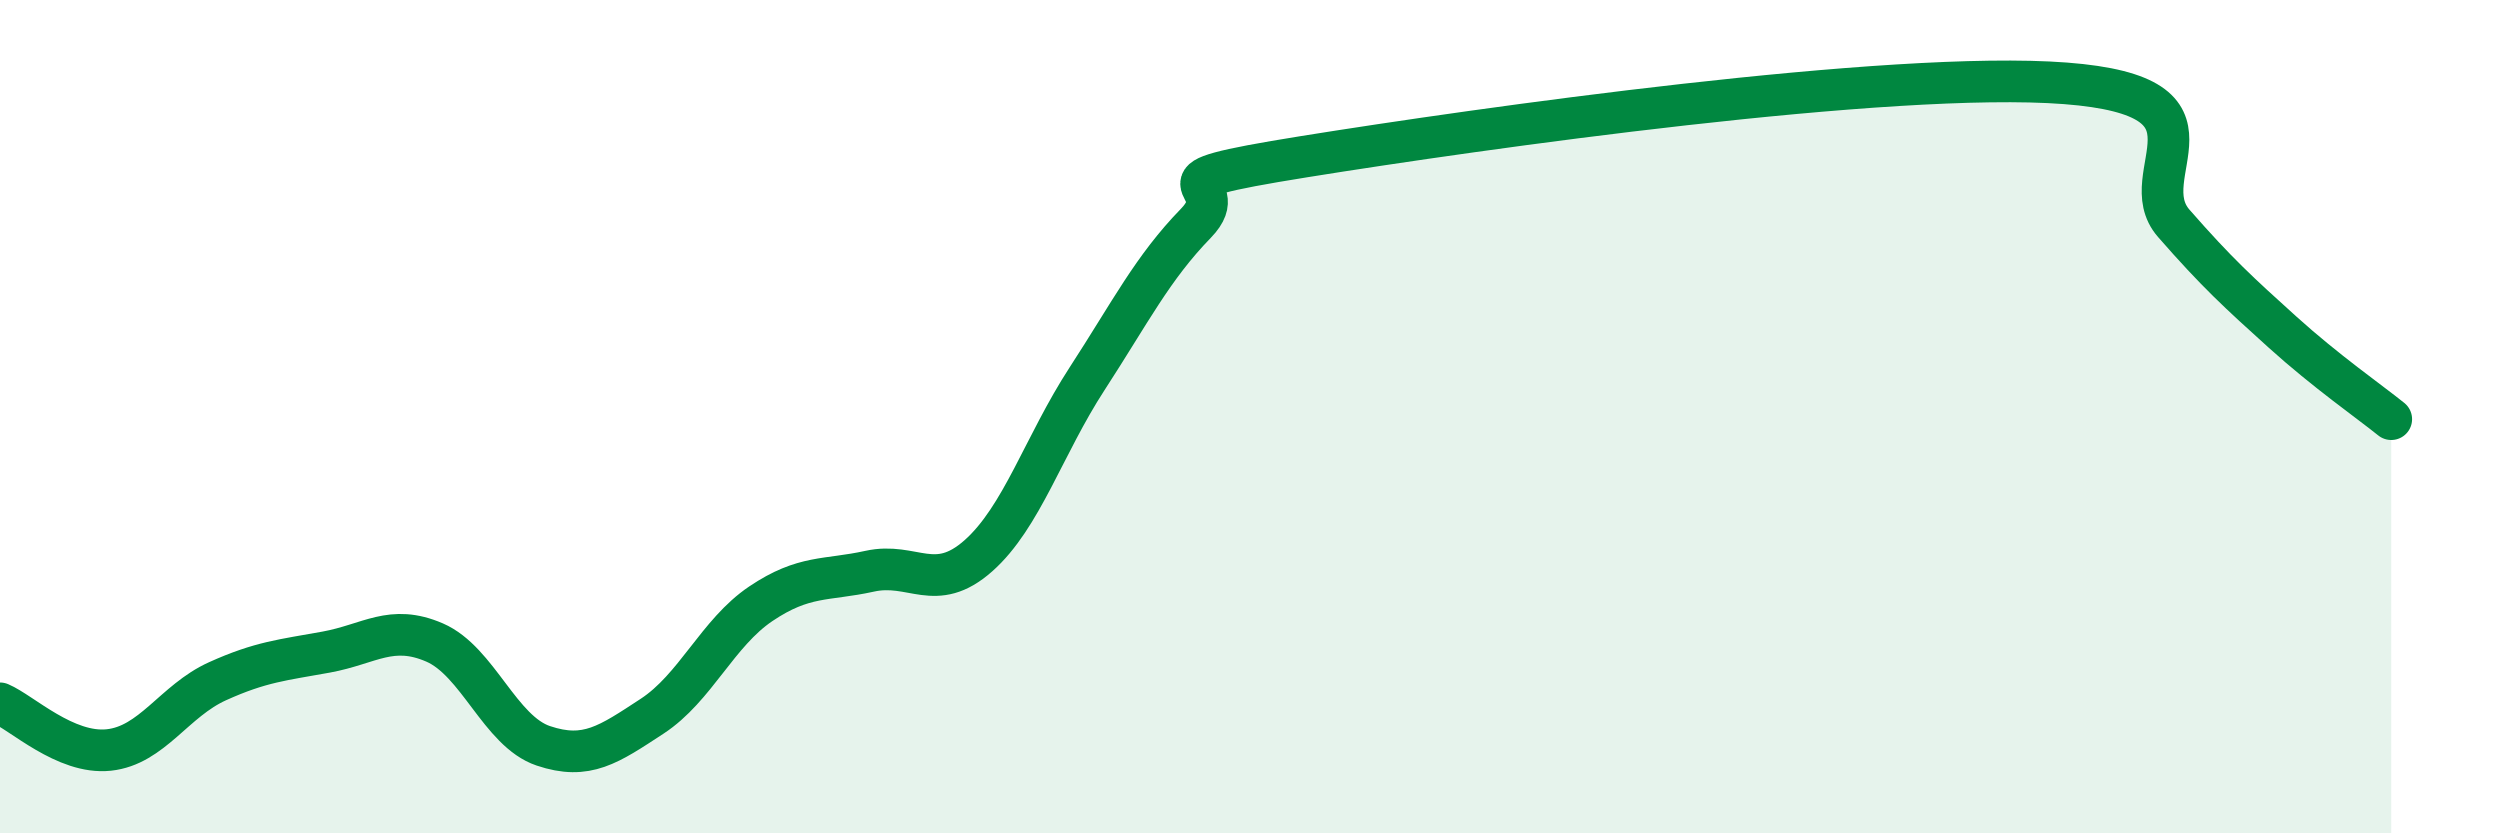
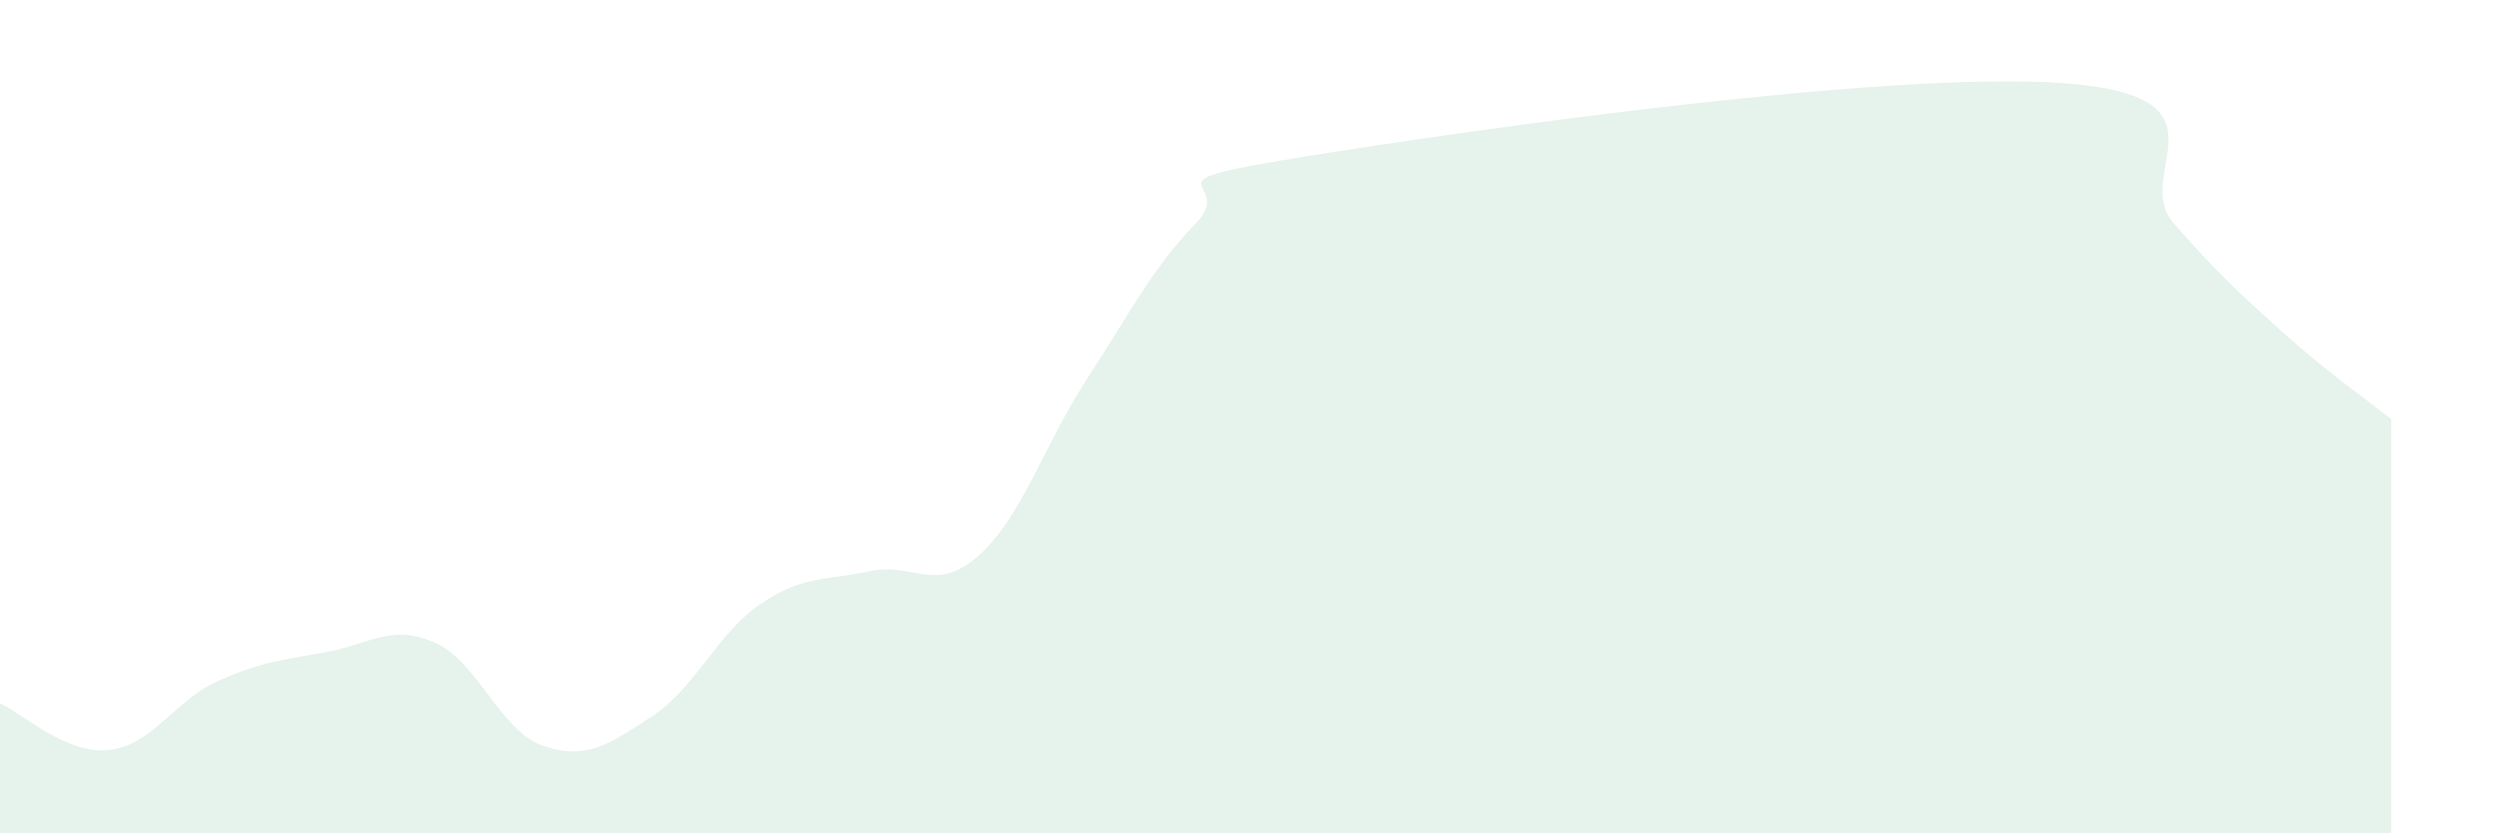
<svg xmlns="http://www.w3.org/2000/svg" width="60" height="20" viewBox="0 0 60 20">
  <path d="M 0,16.88 C 0.52,17.1 1.57,18.11 2.61,18 C 3.65,17.89 4.18,16.82 5.22,16.35 C 6.26,15.88 6.79,15.84 7.83,15.65 C 8.87,15.46 9.39,14.97 10.43,15.42 C 11.47,15.87 12,17.55 13.04,17.9 C 14.08,18.25 14.61,17.87 15.65,17.19 C 16.69,16.51 17.22,15.19 18.26,14.49 C 19.3,13.79 19.83,13.94 20.87,13.71 C 21.91,13.48 22.44,14.26 23.48,13.34 C 24.52,12.42 25.05,10.69 26.09,9.09 C 27.13,7.49 27.66,6.43 28.7,5.36 C 29.74,4.29 27.13,4.43 31.3,3.76 C 35.47,3.09 45.4,1.68 49.57,2 C 53.74,2.32 51.13,4.17 52.17,5.36 C 53.21,6.55 53.74,7.03 54.78,7.97 C 55.82,8.91 56.87,9.64 57.39,10.06L57.39 20L0 20Z" fill="#008740" opacity="0.1" stroke-linecap="round" stroke-linejoin="round" />
-   <path d="M 0,16.88 C 0.52,17.1 1.57,18.11 2.61,18 C 3.65,17.89 4.18,16.82 5.22,16.35 C 6.26,15.88 6.79,15.84 7.83,15.65 C 8.87,15.46 9.39,14.97 10.43,15.42 C 11.47,15.87 12,17.55 13.04,17.9 C 14.08,18.25 14.61,17.87 15.65,17.19 C 16.69,16.51 17.22,15.19 18.26,14.49 C 19.3,13.79 19.83,13.94 20.87,13.71 C 21.91,13.48 22.44,14.26 23.48,13.34 C 24.52,12.42 25.05,10.69 26.09,9.09 C 27.13,7.49 27.66,6.43 28.7,5.36 C 29.74,4.29 27.13,4.43 31.3,3.76 C 35.47,3.09 45.4,1.68 49.57,2 C 53.74,2.32 51.13,4.17 52.17,5.36 C 53.21,6.55 53.74,7.03 54.78,7.97 C 55.82,8.91 56.87,9.64 57.39,10.06" stroke="#008740" stroke-width="1" fill="none" stroke-linecap="round" stroke-linejoin="round" />
</svg>